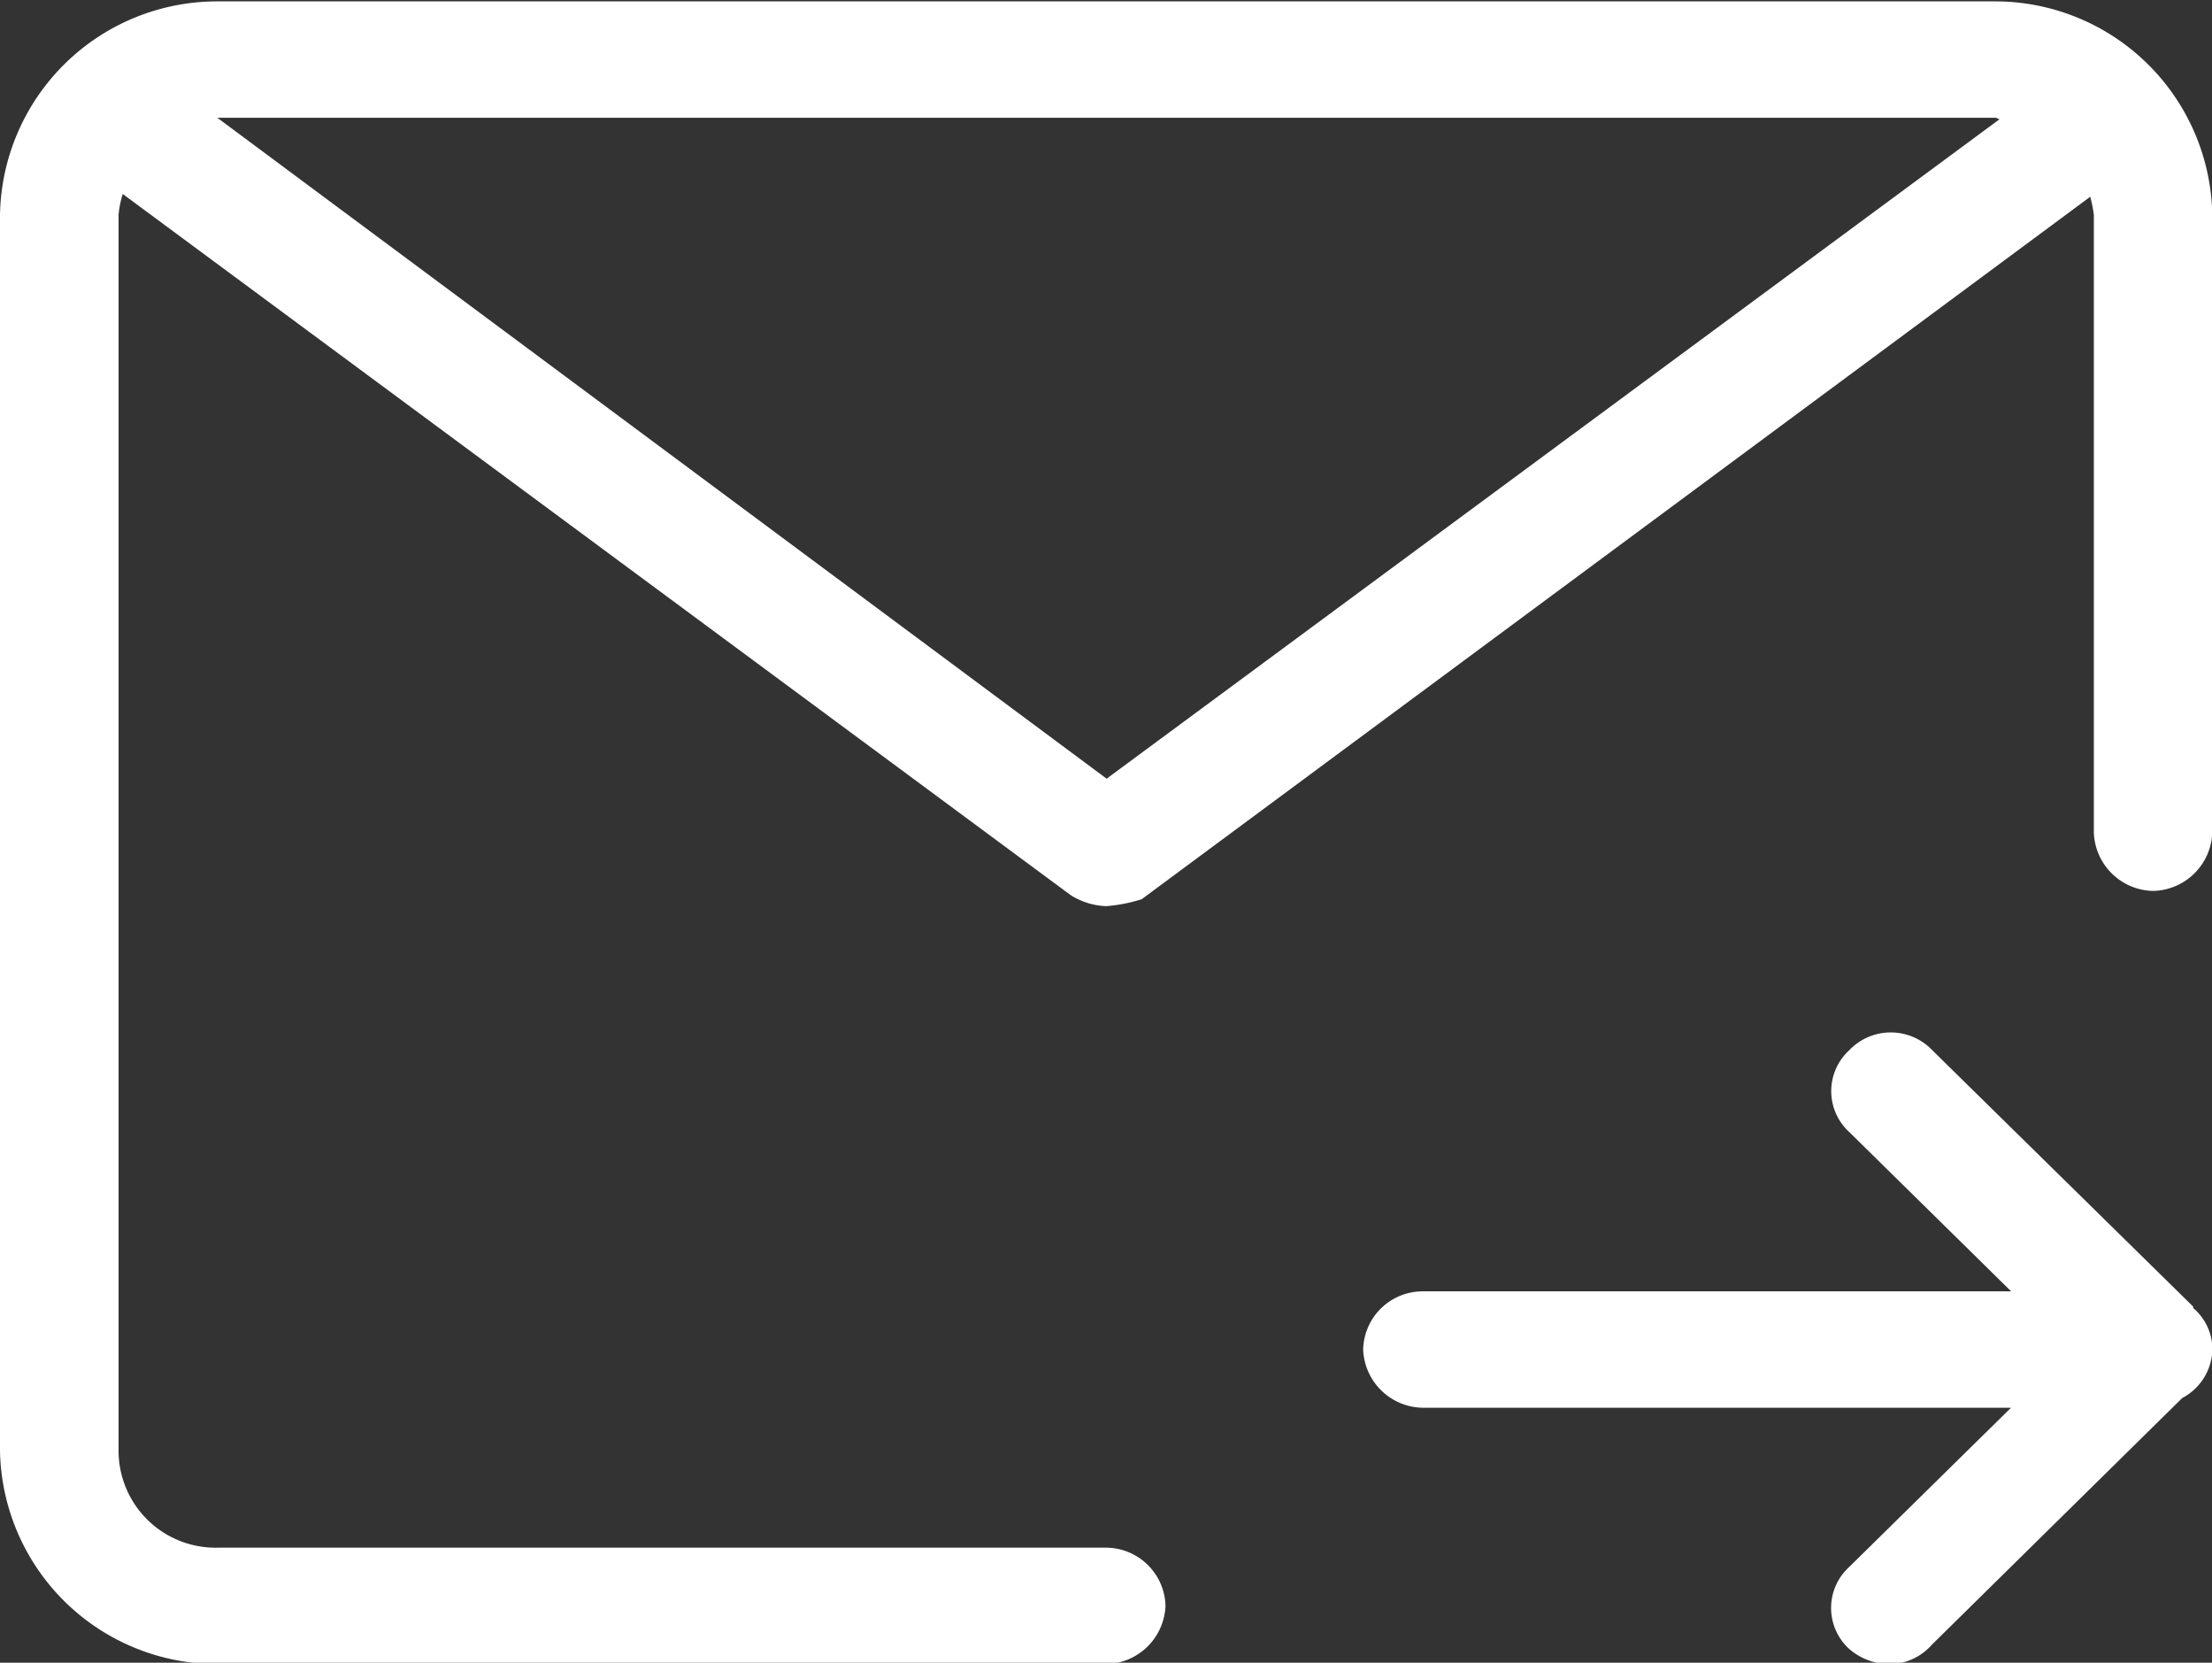
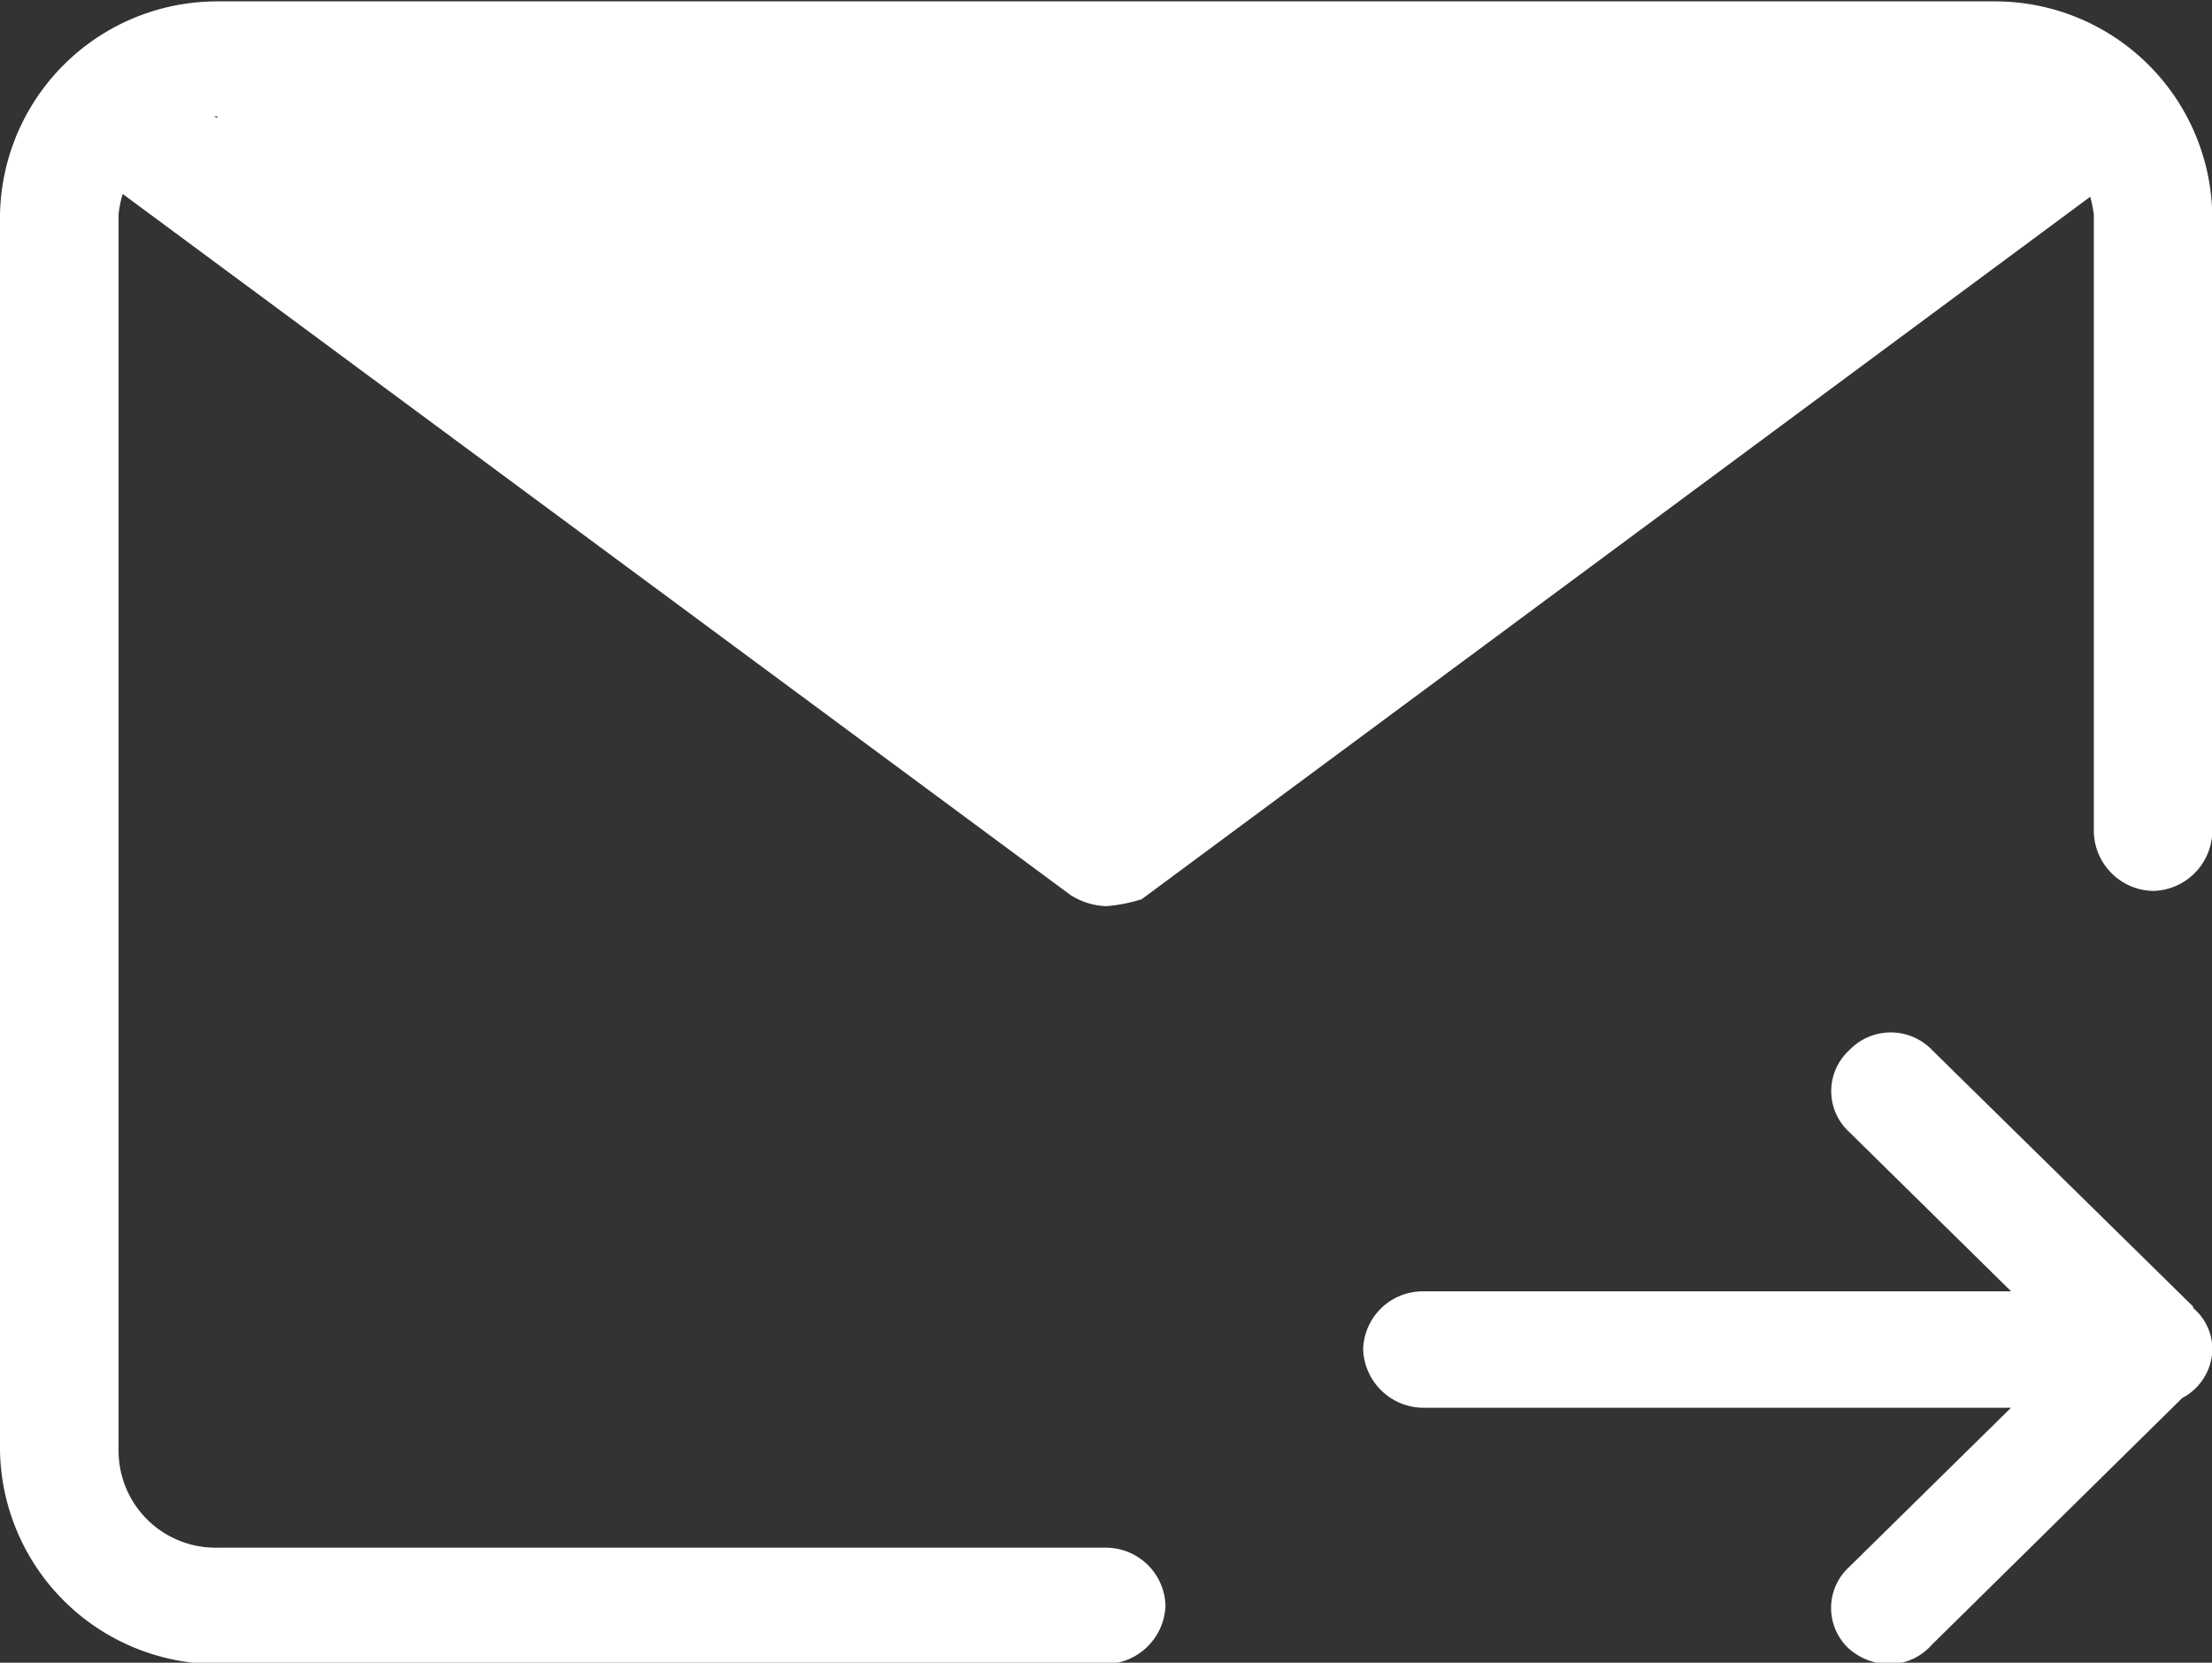
<svg xmlns="http://www.w3.org/2000/svg" width="15.969" height="12" viewBox="0 0 15.969 12">
  <rect x="0" y="0" width="15.969" height="12" fill="#333333" stroke="none" />
  <defs>
    <style>
      .cls-1 {
        fill: #fff;
        fill-rule: evenodd;
      }
    </style>
  </defs>
-   <path id="youjianimg1" class="cls-1" d="M512.7,3456.24a0.437,0.437,0,0,1-.428-0.42v-4.46a0.993,0.993,0,0,0-.026-0.13l-6.848,5.07a1.159,1.159,0,0,1-.256.05,0.514,0.514,0,0,1-.257-0.08l-6.843-5.06a0.725,0.725,0,0,0-.03.15v8.92a0.7,0.7,0,0,0,.713.7h6.417a0.431,0.431,0,0,1,.428.42,0.438,0.438,0,0,1-.428.42h-6.417a1.568,1.568,0,0,1-1.569-1.54v-8.92a1.568,1.568,0,0,1,1.569-1.54h12.834a1.568,1.568,0,0,1,1.568,1.54v4.46A0.437,0.437,0,0,1,512.7,3456.24Zm-13.975-5.58h0l6.42,4.77,6.447-4.76c-0.011,0-.019-0.01-0.03-0.01H498.724Zm8.7,8.47h4.25l-1.169-1.15a0.4,0.4,0,0,1,0-.59,0.414,0.414,0,0,1,.6,0l1.883,1.85s0,0,0,.01a0.393,0.393,0,0,1,.139.3,0.408,0.408,0,0,1-.218.35l-1.807,1.78a0.413,0.413,0,0,1-.285.14,0.447,0.447,0,0,1-.313-0.11,0.4,0.4,0,0,1,0-.59l1.169-1.15h-4.25a0.437,0.437,0,0,1-.427-0.42A0.43,0.43,0,0,1,507.422,3459.13Z" transform="translate(-497.156 -3449.81)" />
+   <path id="youjianimg1" class="cls-1" d="M512.7,3456.24a0.437,0.437,0,0,1-.428-0.42v-4.46a0.993,0.993,0,0,0-.026-0.13l-6.848,5.07a1.159,1.159,0,0,1-.256.05,0.514,0.514,0,0,1-.257-0.08l-6.843-5.06a0.725,0.725,0,0,0-.03.15v8.92a0.7,0.7,0,0,0,.713.7h6.417a0.431,0.431,0,0,1,.428.42,0.438,0.438,0,0,1-.428.42h-6.417a1.568,1.568,0,0,1-1.569-1.54v-8.92a1.568,1.568,0,0,1,1.569-1.54h12.834a1.568,1.568,0,0,1,1.568,1.54v4.46A0.437,0.437,0,0,1,512.7,3456.24Zm-13.975-5.58h0c-0.011,0-.019-0.01-0.03-0.01H498.724Zm8.7,8.47h4.25l-1.169-1.15a0.4,0.4,0,0,1,0-.59,0.414,0.414,0,0,1,.6,0l1.883,1.85s0,0,0,.01a0.393,0.393,0,0,1,.139.3,0.408,0.408,0,0,1-.218.35l-1.807,1.78a0.413,0.413,0,0,1-.285.14,0.447,0.447,0,0,1-.313-0.11,0.4,0.4,0,0,1,0-.59l1.169-1.15h-4.25a0.437,0.437,0,0,1-.427-0.42A0.43,0.43,0,0,1,507.422,3459.13Z" transform="translate(-497.156 -3449.81)" />
</svg>